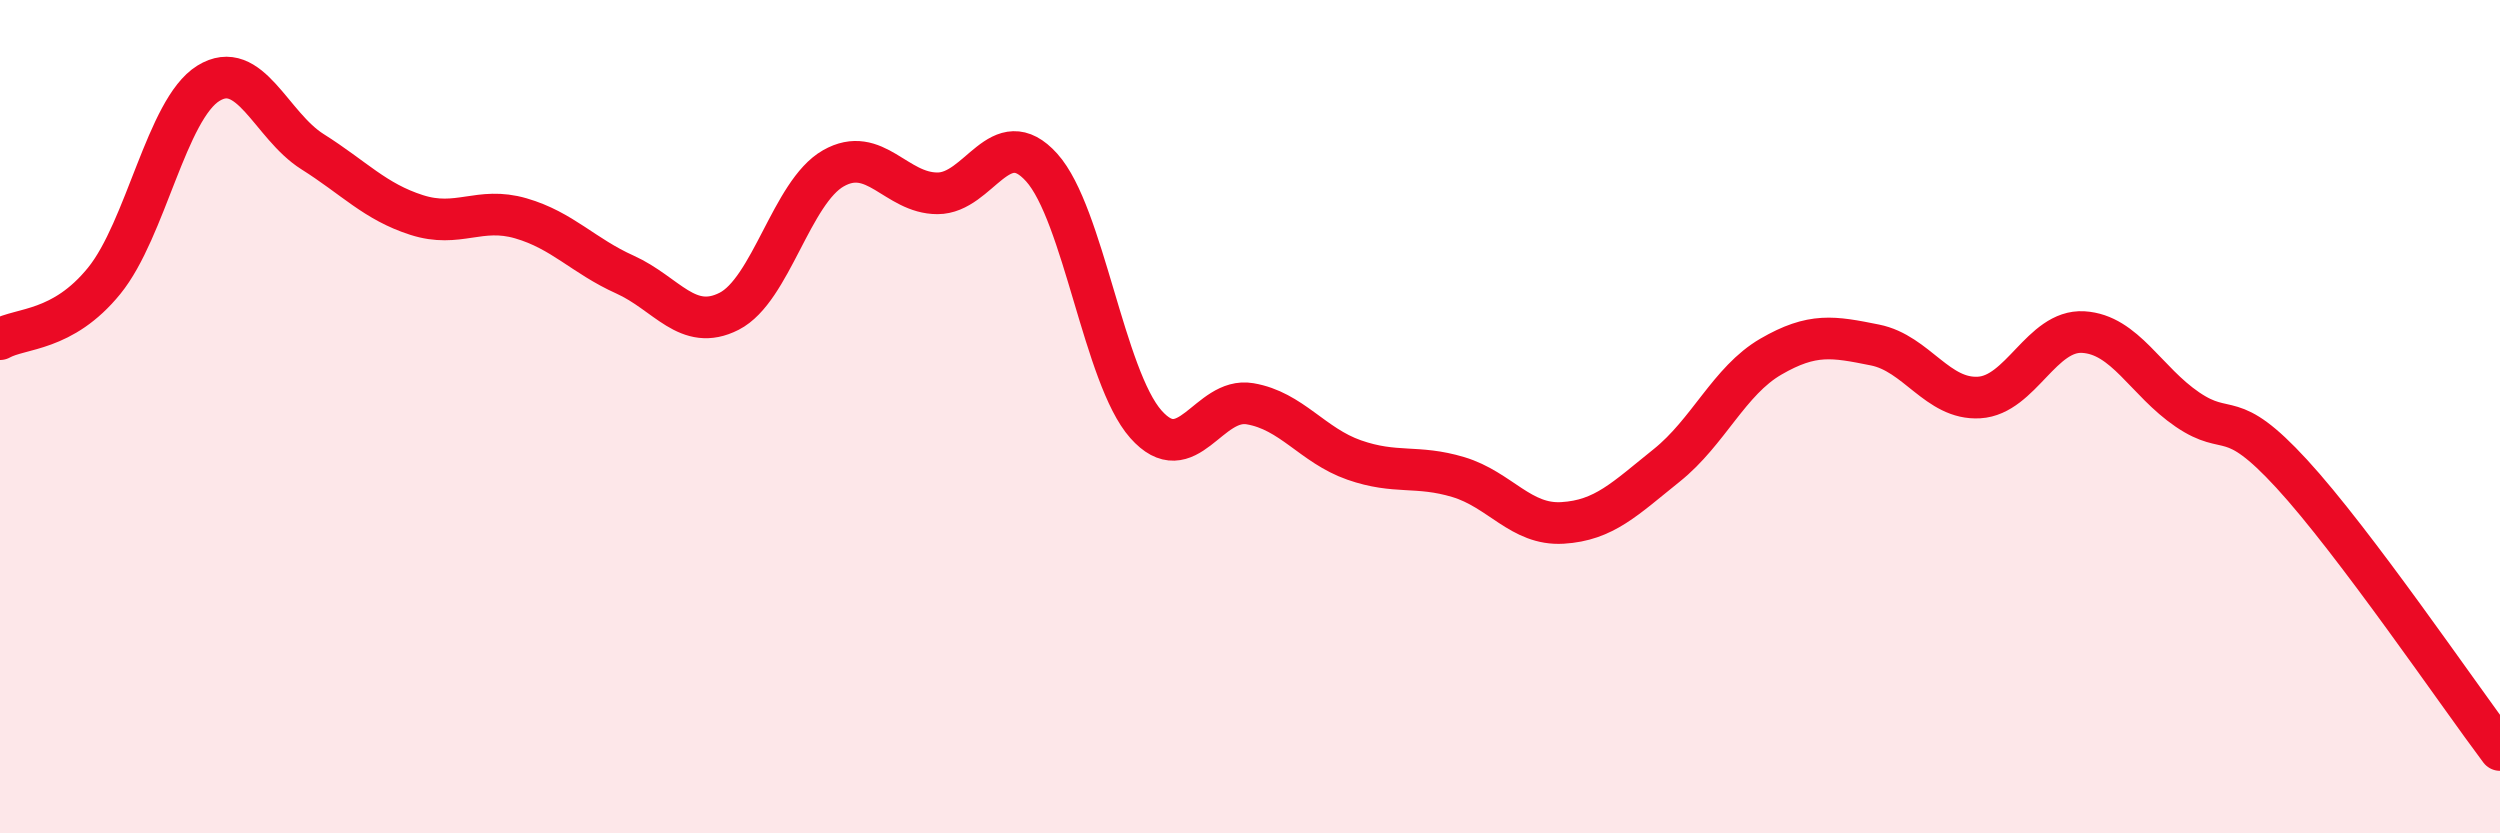
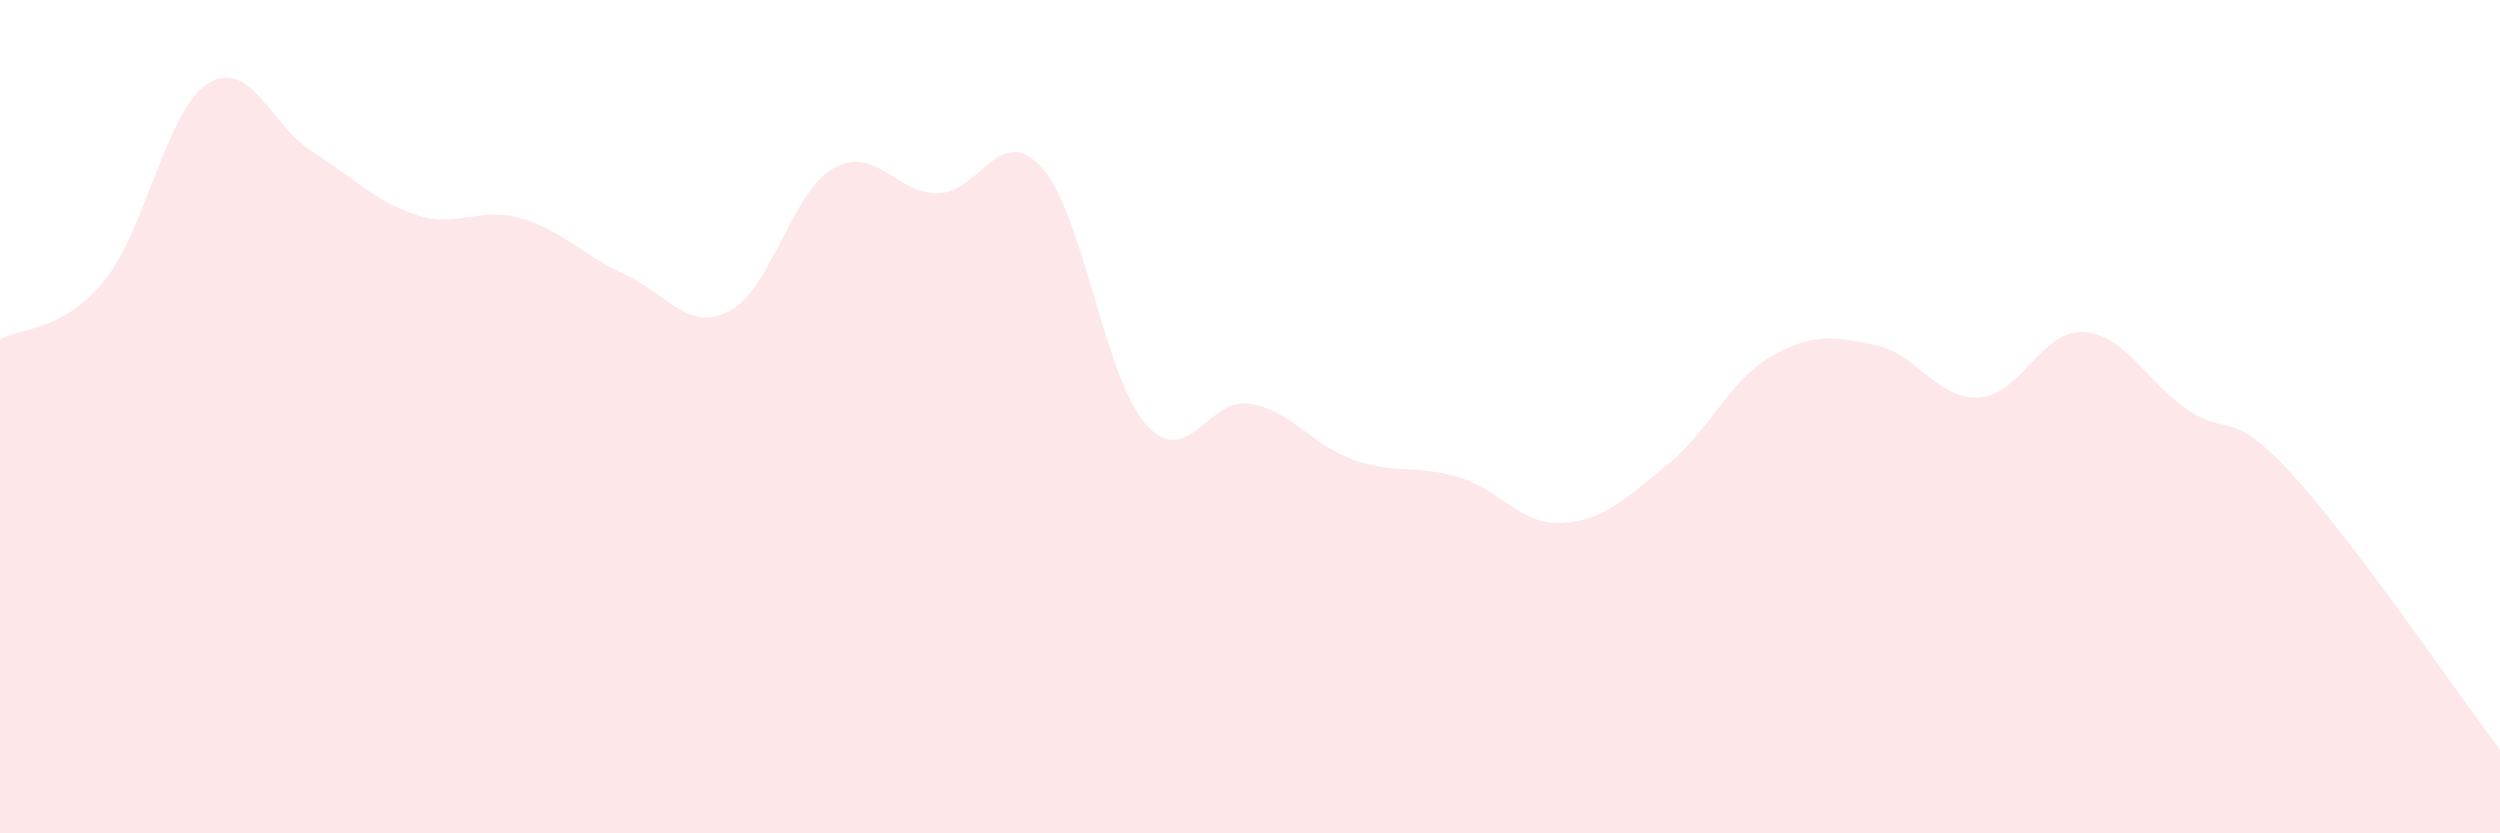
<svg xmlns="http://www.w3.org/2000/svg" width="60" height="20" viewBox="0 0 60 20">
  <path d="M 0,8.14 C 0.5,7.86 1.5,7.97 2.5,6.74 C 3.5,5.51 4,2.62 5,2 C 6,1.38 6.5,3.01 7.5,3.64 C 8.5,4.27 9,4.84 10,5.16 C 11,5.48 11.5,4.95 12.5,5.24 C 13.5,5.53 14,6.14 15,6.59 C 16,7.04 16.5,7.98 17.5,7.47 C 18.5,6.96 19,4.61 20,4.04 C 21,3.47 21.5,4.64 22.5,4.64 C 23.5,4.64 24,2.91 25,4.02 C 26,5.13 26.5,9.05 27.5,10.18 C 28.5,11.31 29,9.52 30,9.69 C 31,9.86 31.5,10.69 32.5,11.04 C 33.5,11.39 34,11.15 35,11.45 C 36,11.75 36.5,12.61 37.5,12.55 C 38.5,12.49 39,11.97 40,11.17 C 41,10.37 41.5,9.14 42.5,8.56 C 43.5,7.98 44,8.08 45,8.28 C 46,8.48 46.5,9.6 47.5,9.54 C 48.5,9.48 49,7.91 50,7.97 C 51,8.03 51.5,9.15 52.5,9.83 C 53.5,10.51 53.5,9.74 55,11.37 C 56.5,13 59,16.67 60,18L60 20L0 20Z" fill="#EB0A25" opacity="0.1" stroke-linecap="round" stroke-linejoin="round" />
-   <path d="M 0,8.14 C 0.5,7.86 1.5,7.97 2.5,6.74 C 3.5,5.51 4,2.62 5,2 C 6,1.38 6.5,3.01 7.5,3.64 C 8.5,4.27 9,4.84 10,5.16 C 11,5.48 11.5,4.95 12.5,5.24 C 13.5,5.53 14,6.14 15,6.59 C 16,7.04 16.5,7.98 17.5,7.47 C 18.5,6.96 19,4.61 20,4.04 C 21,3.47 21.5,4.64 22.5,4.64 C 23.5,4.64 24,2.91 25,4.02 C 26,5.13 26.5,9.05 27.5,10.18 C 28.5,11.31 29,9.52 30,9.69 C 31,9.86 31.5,10.69 32.5,11.04 C 33.5,11.39 34,11.15 35,11.45 C 36,11.75 36.5,12.61 37.5,12.55 C 38.5,12.49 39,11.97 40,11.17 C 41,10.37 41.5,9.14 42.5,8.56 C 43.5,7.98 44,8.08 45,8.28 C 46,8.48 46.5,9.6 47.5,9.54 C 48.5,9.48 49,7.91 50,7.97 C 51,8.03 51.5,9.15 52.5,9.83 C 53.5,10.51 53.5,9.74 55,11.37 C 56.5,13 59,16.67 60,18" stroke="#EB0A25" stroke-width="1" fill="none" stroke-linecap="round" stroke-linejoin="round" />
</svg>